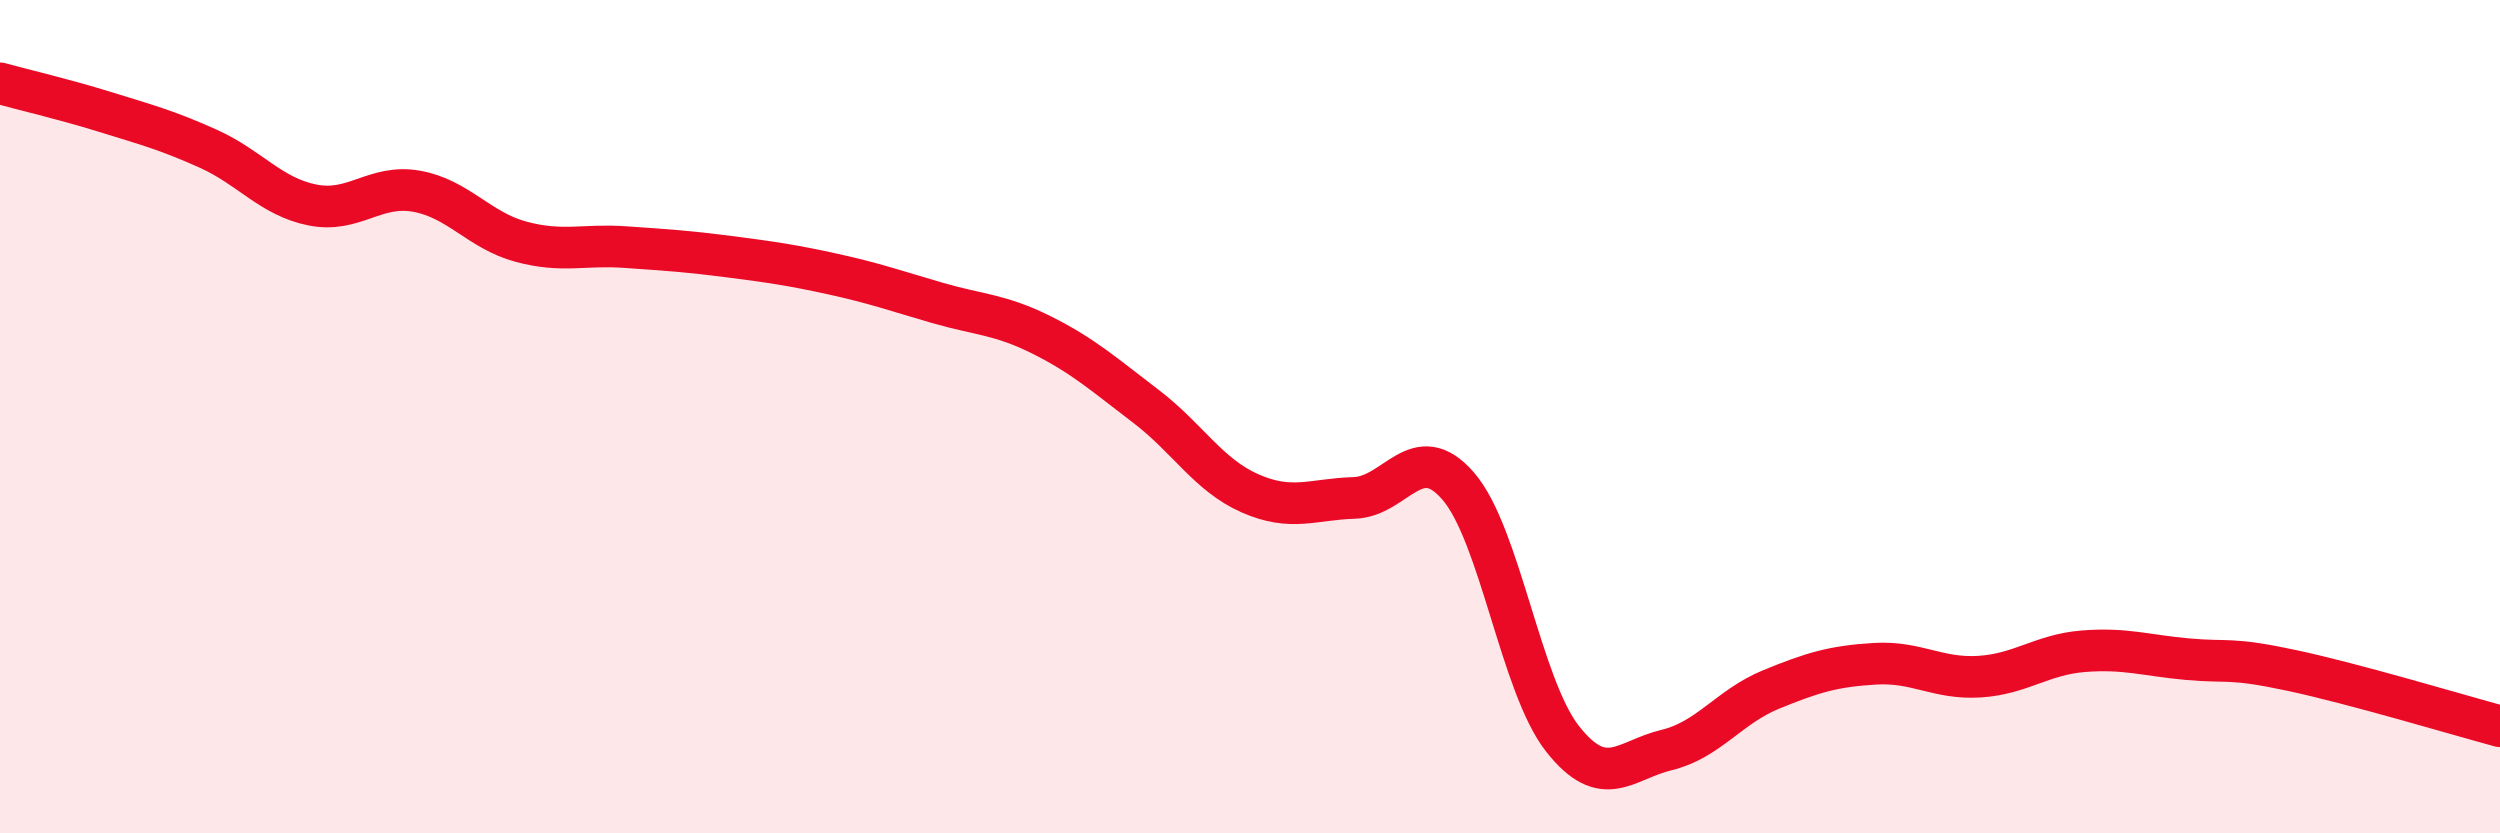
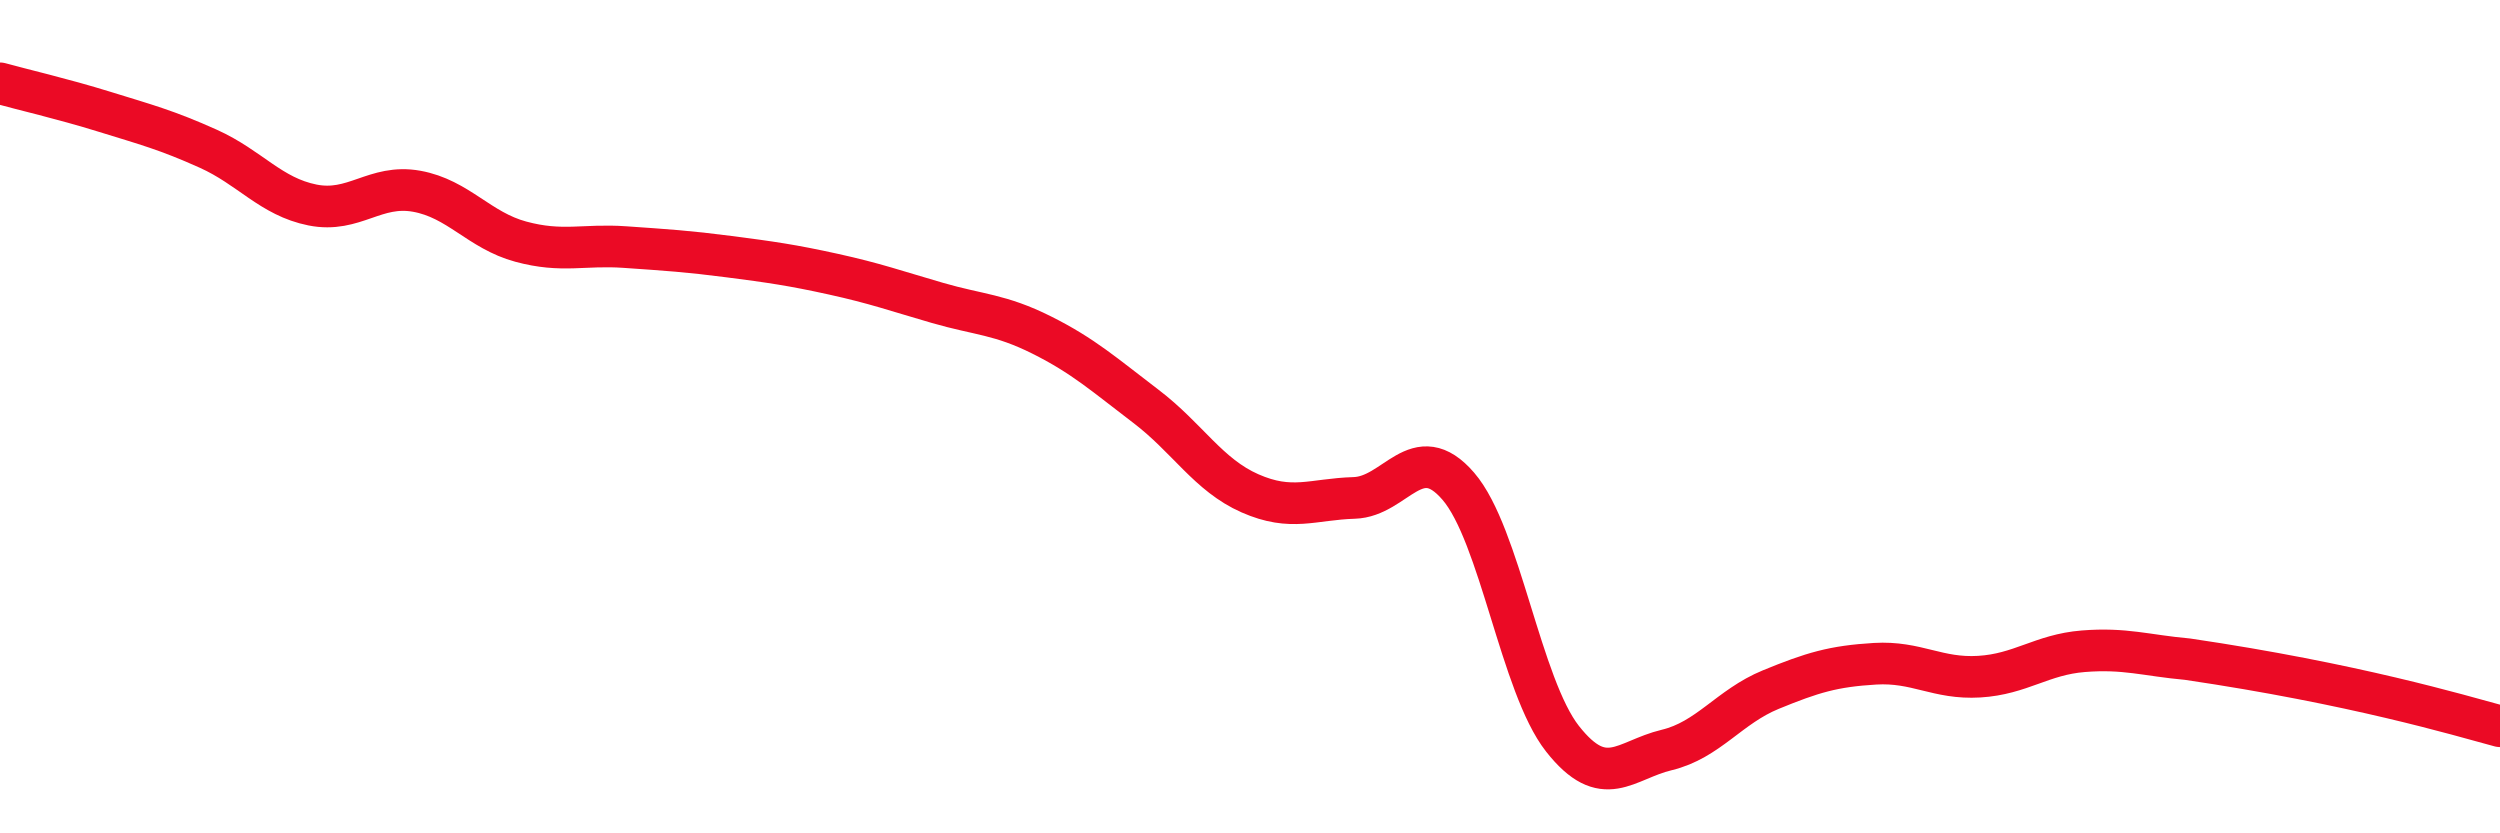
<svg xmlns="http://www.w3.org/2000/svg" width="60" height="20" viewBox="0 0 60 20">
-   <path d="M 0,2 C 0.5,2.14 1.5,2.37 2.5,2.68 C 3.5,2.99 4,3.12 5,3.57 C 6,4.02 6.5,4.72 7.5,4.92 C 8.5,5.12 9,4.41 10,4.59 C 11,4.77 11.5,5.53 12.5,5.8 C 13.5,6.07 14,5.86 15,5.93 C 16,6 16.5,6.03 17.5,6.16 C 18.5,6.29 19,6.36 20,6.58 C 21,6.8 21.5,6.98 22.5,7.27 C 23.5,7.56 24,7.54 25,8.04 C 26,8.54 26.5,8.99 27.5,9.75 C 28.5,10.51 29,11.4 30,11.84 C 31,12.28 31.5,11.98 32.5,11.95 C 33.5,11.92 34,10.51 35,11.67 C 36,12.83 36.5,16.46 37.5,17.73 C 38.5,19 39,18.24 40,18 C 41,17.76 41.5,16.96 42.5,16.55 C 43.5,16.14 44,15.99 45,15.93 C 46,15.87 46.5,16.3 47.5,16.24 C 48.5,16.18 49,15.71 50,15.63 C 51,15.55 51.5,15.73 52.5,15.82 C 53.5,15.91 53.5,15.77 55,16.09 C 56.5,16.41 59,17.16 60,17.43L60 20L0 20Z" fill="#EB0A25" opacity="0.1" stroke-linecap="round" stroke-linejoin="round" />
-   <path d="M 0,2 C 0.5,2.14 1.5,2.37 2.5,2.68 C 3.5,2.99 4,3.12 5,3.57 C 6,4.02 6.5,4.72 7.5,4.92 C 8.5,5.12 9,4.41 10,4.59 C 11,4.77 11.5,5.53 12.5,5.8 C 13.5,6.07 14,5.86 15,5.93 C 16,6 16.5,6.03 17.5,6.16 C 18.5,6.29 19,6.36 20,6.58 C 21,6.8 21.5,6.98 22.5,7.27 C 23.5,7.56 24,7.54 25,8.04 C 26,8.54 26.5,8.99 27.5,9.75 C 28.5,10.51 29,11.4 30,11.84 C 31,12.28 31.5,11.98 32.5,11.95 C 33.5,11.92 34,10.51 35,11.67 C 36,12.83 36.5,16.46 37.5,17.73 C 38.5,19 39,18.24 40,18 C 41,17.76 41.5,16.96 42.5,16.55 C 43.5,16.14 44,15.99 45,15.93 C 46,15.87 46.5,16.3 47.5,16.24 C 48.5,16.18 49,15.71 50,15.63 C 51,15.55 51.5,15.73 52.5,15.82 C 53.5,15.91 53.5,15.77 55,16.09 C 56.5,16.41 59,17.16 60,17.43" stroke="#EB0A25" stroke-width="1" fill="none" stroke-linecap="round" stroke-linejoin="round" />
+   <path d="M 0,2 C 0.5,2.14 1.5,2.37 2.5,2.68 C 3.5,2.99 4,3.12 5,3.57 C 6,4.02 6.5,4.72 7.5,4.92 C 8.5,5.12 9,4.41 10,4.59 C 11,4.77 11.5,5.53 12.5,5.8 C 13.5,6.07 14,5.86 15,5.93 C 16,6 16.5,6.03 17.5,6.16 C 18.5,6.29 19,6.36 20,6.58 C 21,6.8 21.5,6.98 22.5,7.27 C 23.5,7.56 24,7.54 25,8.04 C 26,8.54 26.5,8.99 27.5,9.75 C 28.5,10.51 29,11.4 30,11.84 C 31,12.28 31.5,11.98 32.5,11.95 C 33.5,11.92 34,10.51 35,11.67 C 36,12.83 36.5,16.46 37.5,17.73 C 38.5,19 39,18.24 40,18 C 41,17.76 41.5,16.96 42.5,16.55 C 43.5,16.14 44,15.99 45,15.93 C 46,15.87 46.5,16.3 47.5,16.24 C 48.5,16.18 49,15.71 50,15.63 C 51,15.55 51.5,15.73 52.5,15.82 C 56.5,16.41 59,17.16 60,17.43" stroke="#EB0A25" stroke-width="1" fill="none" stroke-linecap="round" stroke-linejoin="round" />
</svg>